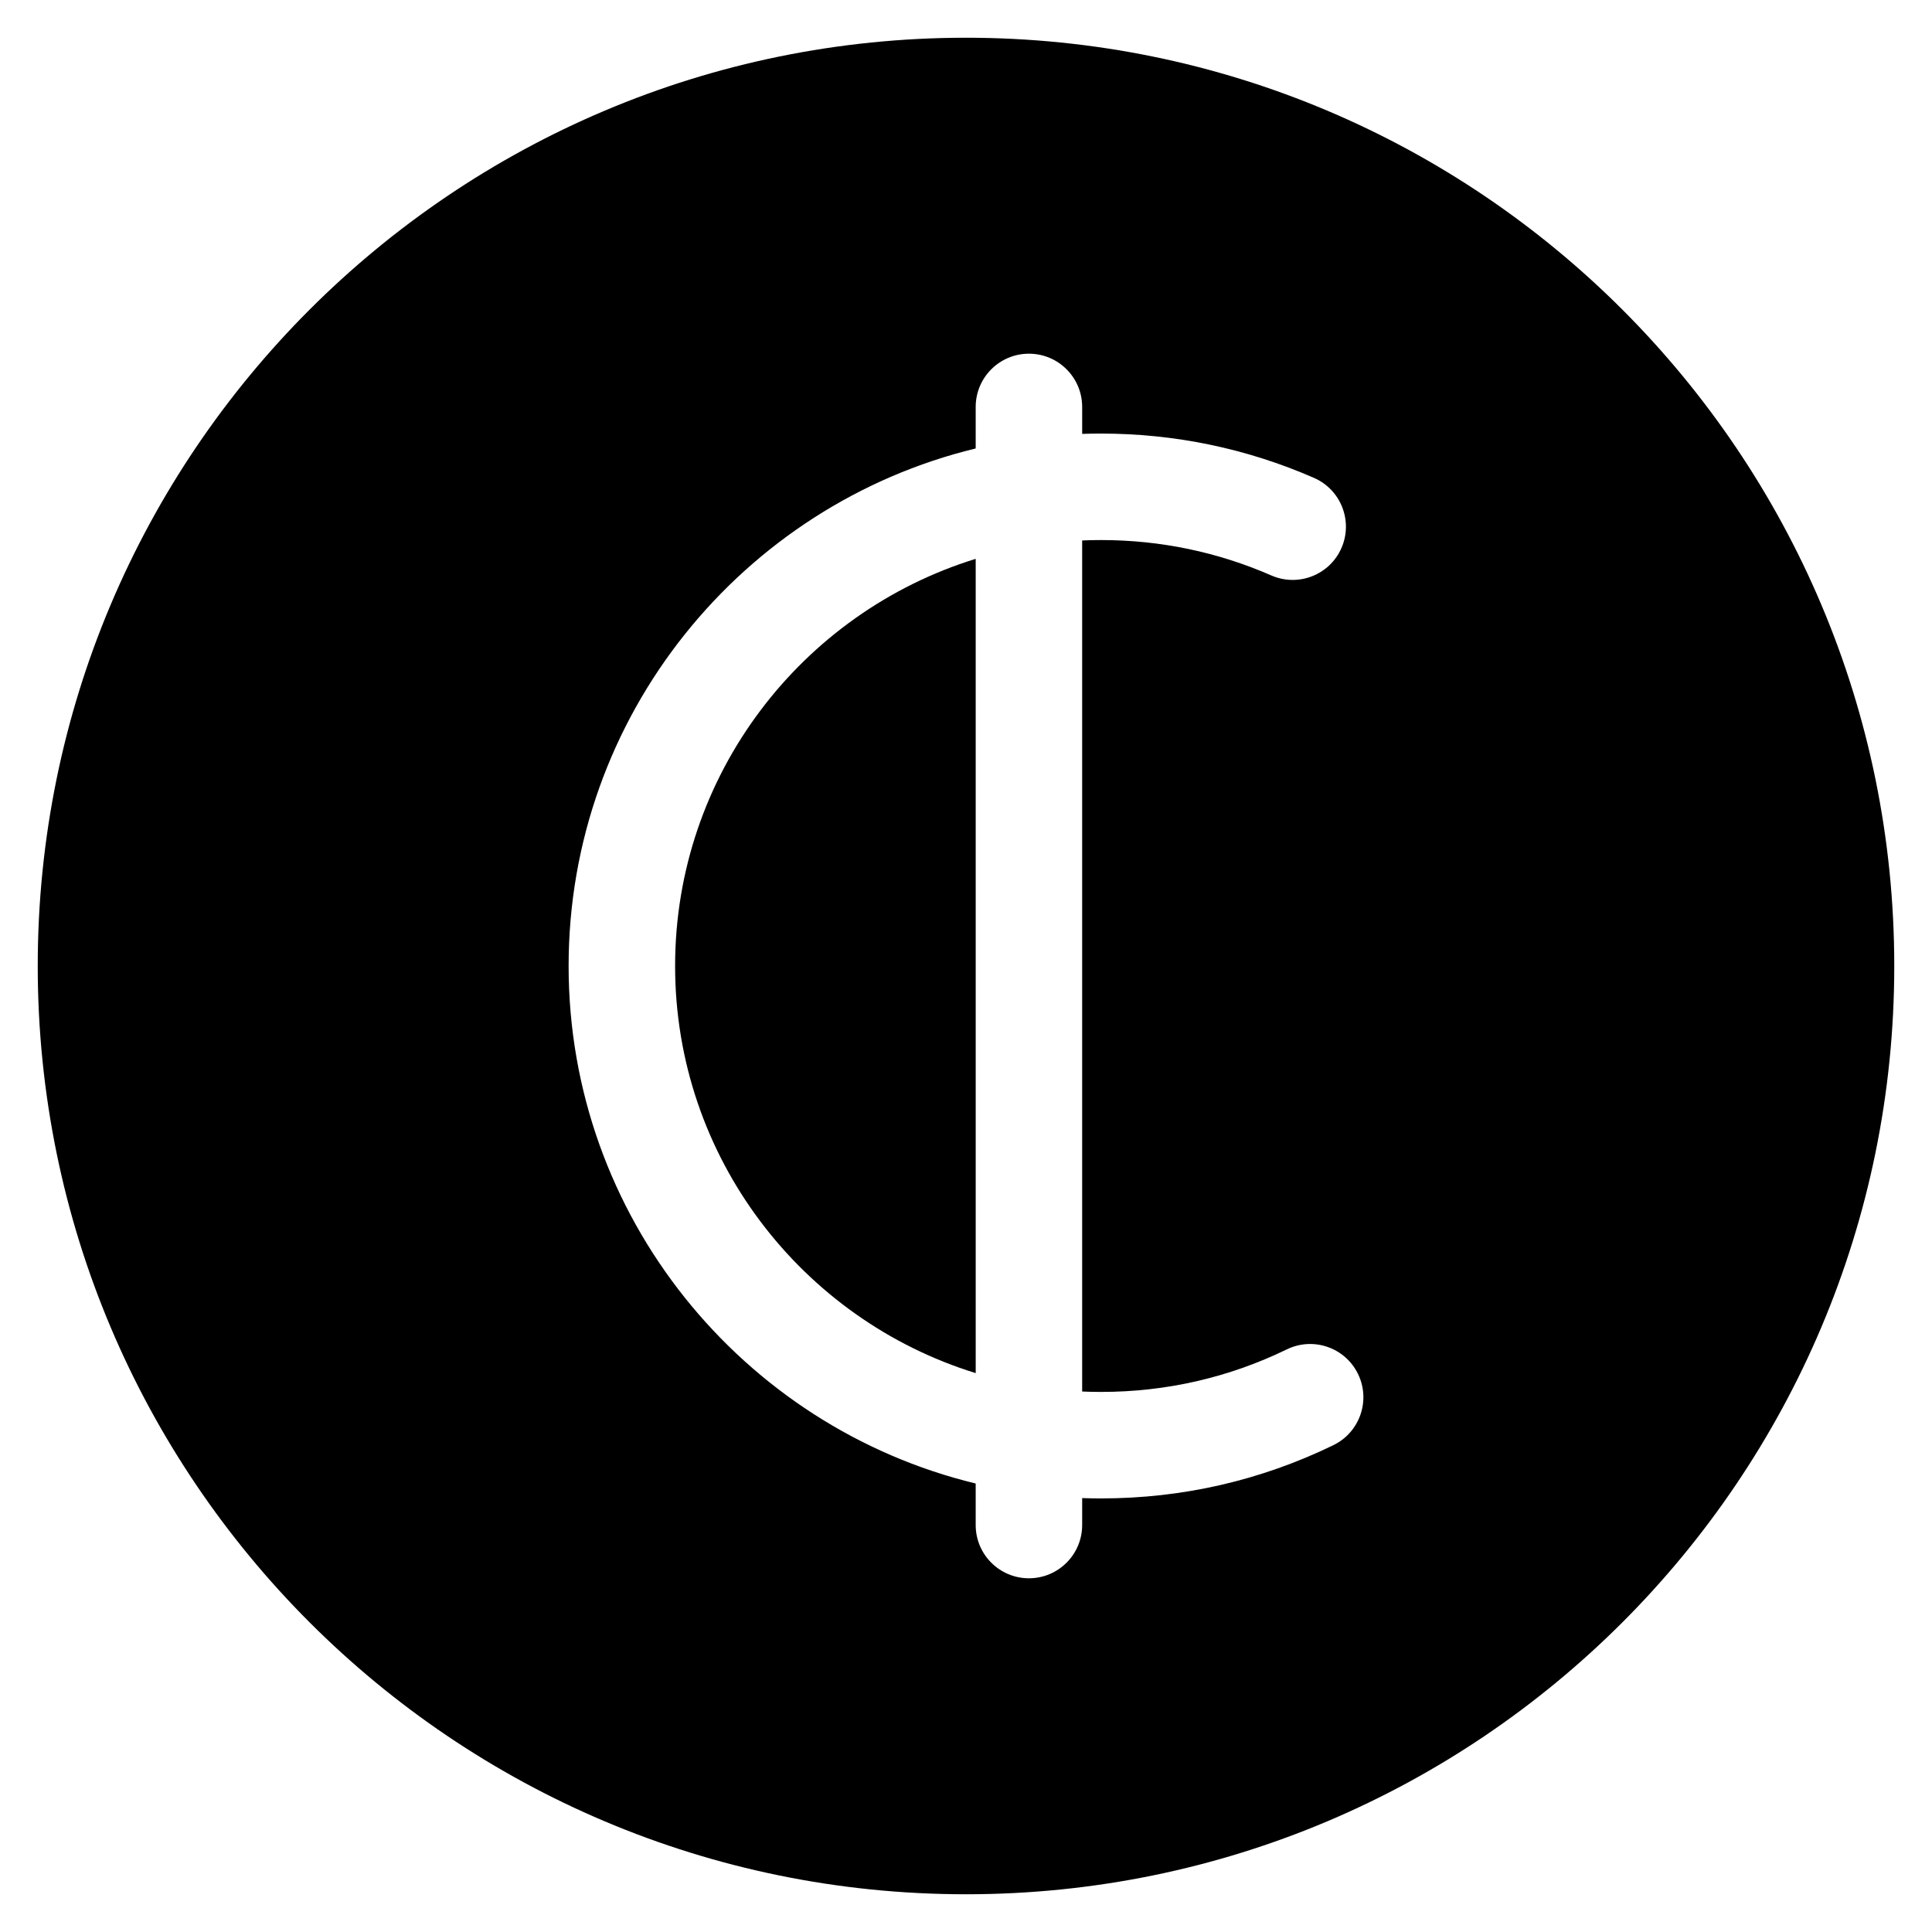
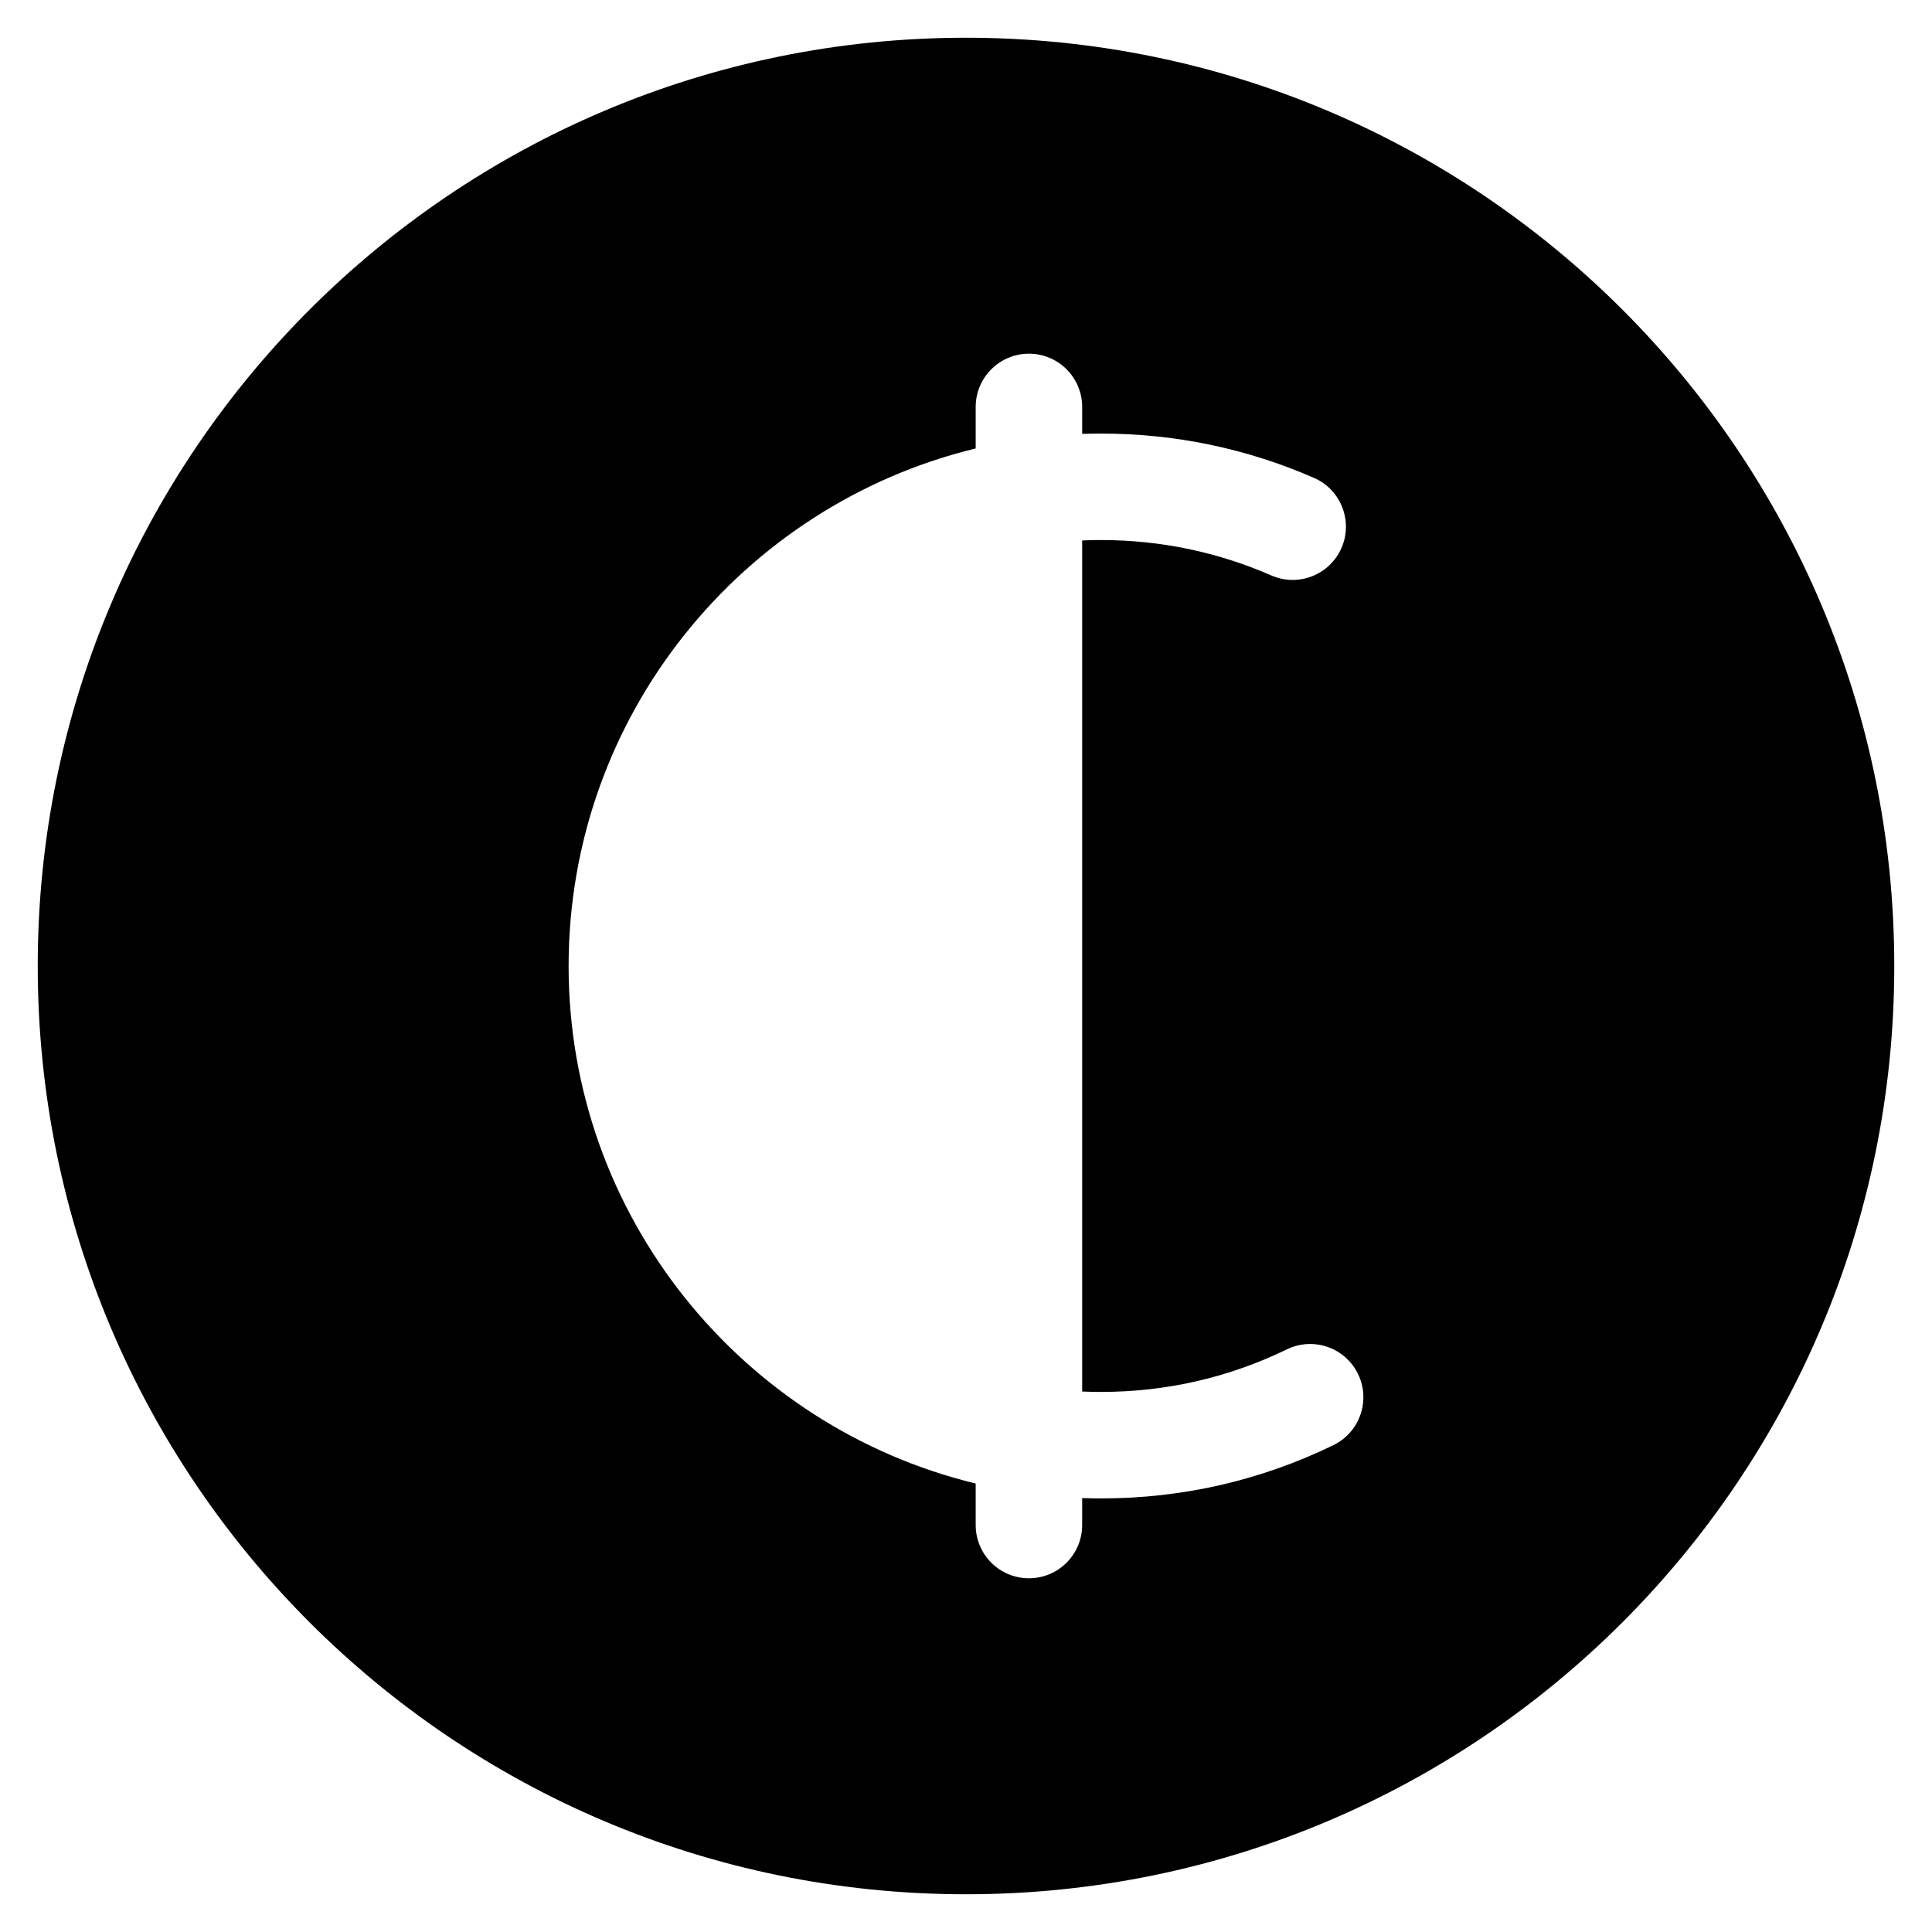
<svg xmlns="http://www.w3.org/2000/svg" fill="#000000" width="800px" height="800px" version="1.1" viewBox="144 144 512 512">
  <g>
-     <path d="m322.91 400c0 50.688 33.582 93.676 79.664 107.89l-0.004-215.79c-46.082 14.219-79.66 57.207-79.66 107.89z" />
    <path d="m400 154c-135.86 0-246 110.14-246 246 0 135.86 110.14 246 246 246 135.86 0 246-110.14 246-246 0.004-135.86-110.14-246-246-246zm97.367 372.98c-19.281 9.367-40 14.117-61.586 14.117-1.672 0-3.336-0.031-4.996-0.09v7.144c0 7.793-6.316 14.109-14.109 14.109s-14.109-6.316-14.109-14.109v-11.004c-61.828-14.977-107.88-70.785-107.88-137.15s46.055-122.17 107.88-137.15v-11.004c0-7.793 6.316-14.109 14.109-14.109 7.793 0 14.109 6.316 14.109 14.109v7.144c1.66-0.059 3.324-0.086 4.996-0.086 19.613 0 38.602 3.953 56.441 11.746 7.141 3.121 10.398 11.438 7.281 18.578-3.121 7.141-11.438 10.398-18.578 7.281-14.254-6.227-29.445-9.387-45.145-9.387-1.672 0-3.34 0.035-4.996 0.109v225.54c1.656 0.07 3.32 0.109 4.996 0.109 17.273 0 33.848-3.797 49.254-11.281 7.008-3.406 15.453-0.484 18.855 6.527 3.406 7.004 0.48 15.449-6.527 18.855z" />
  </g>
</svg>